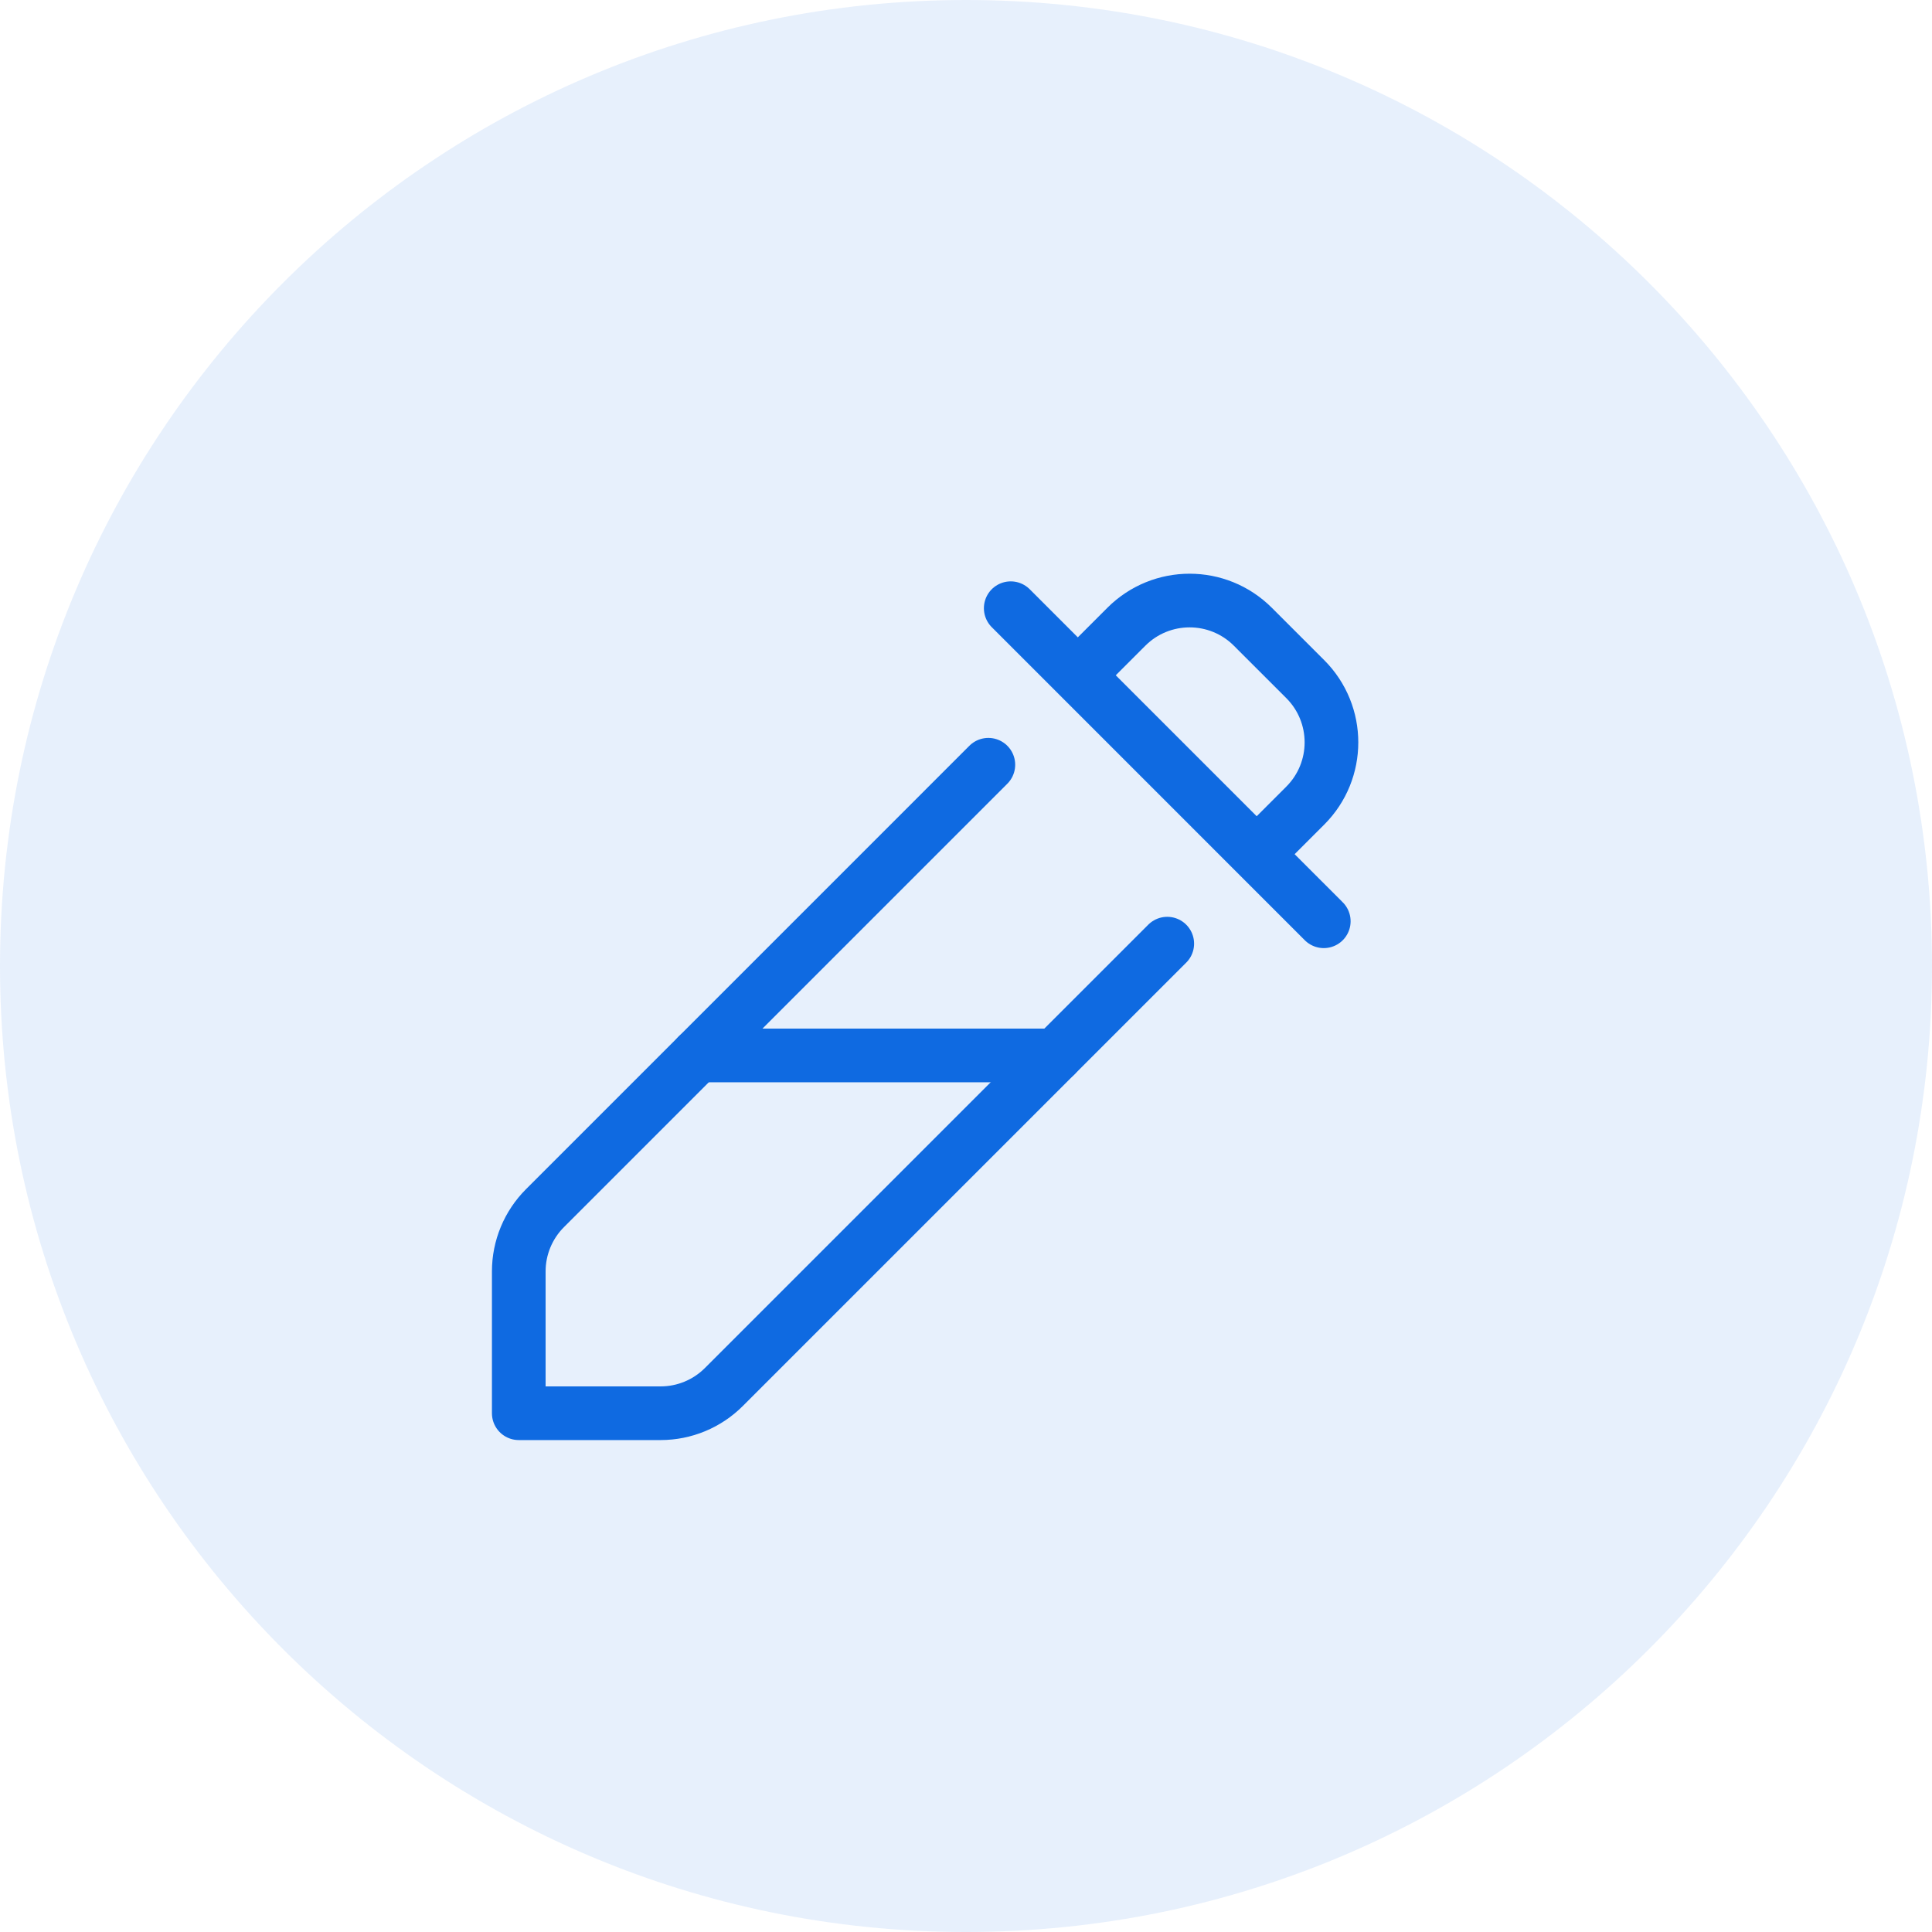
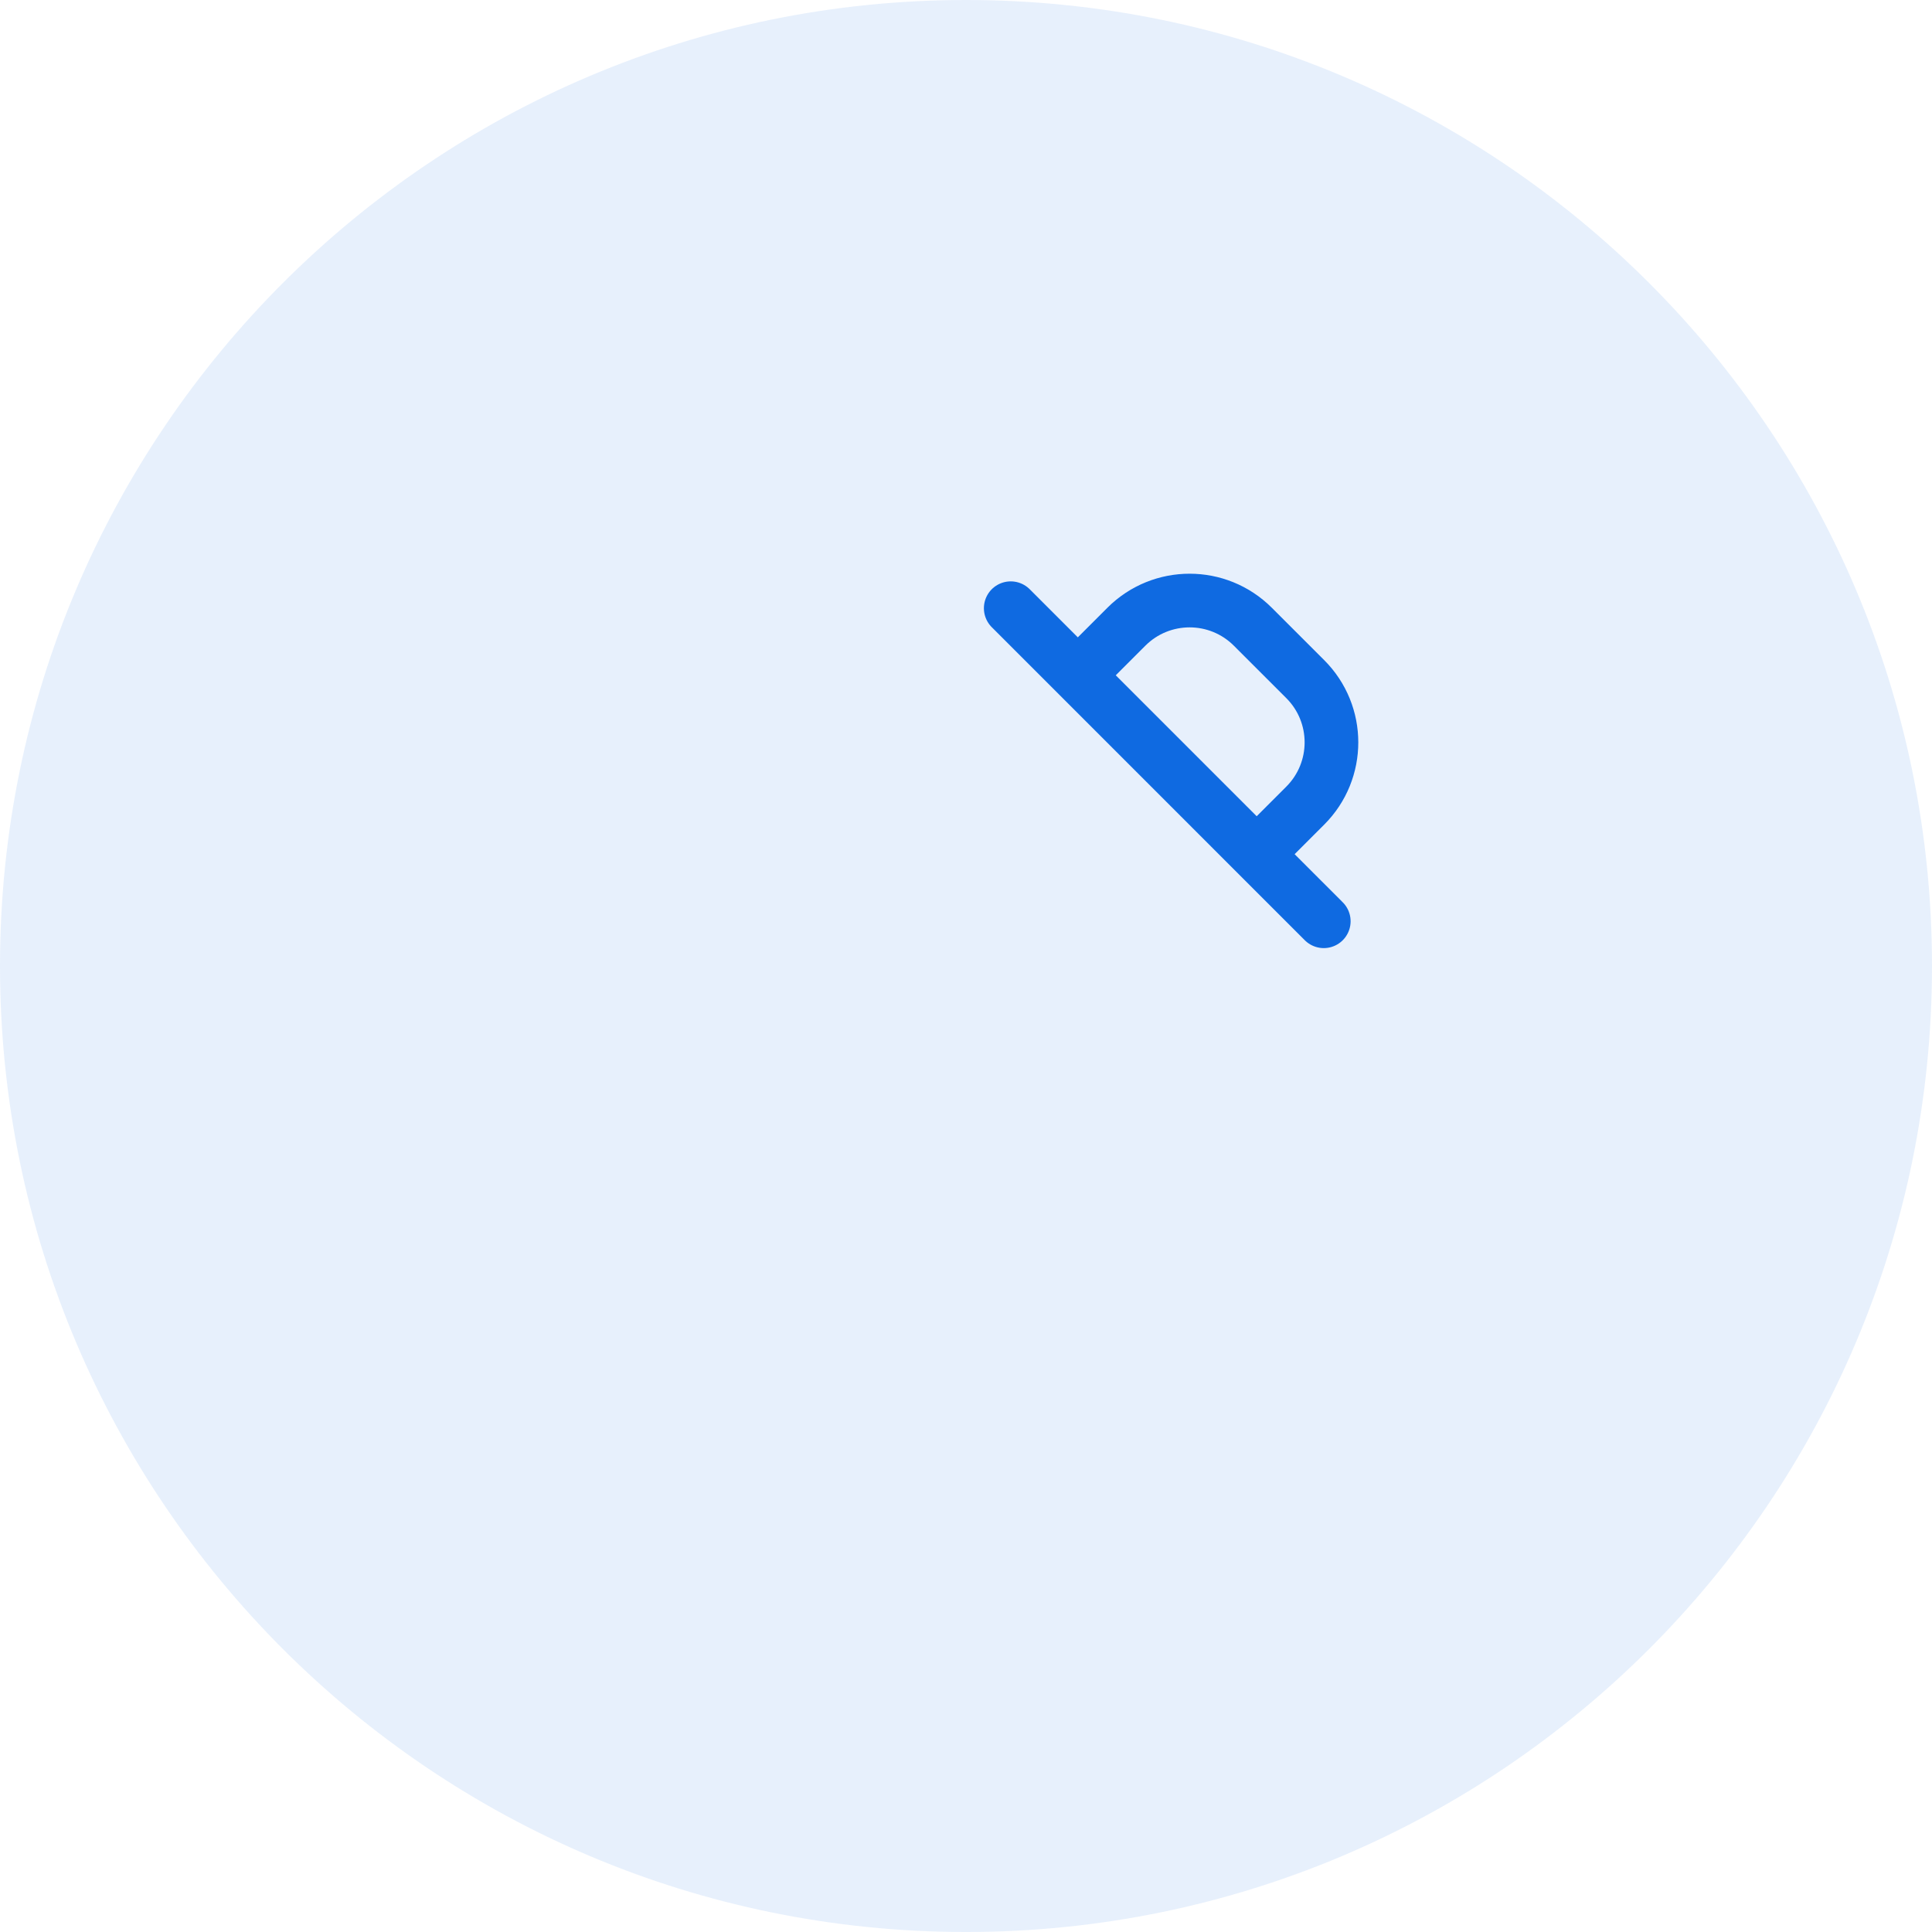
<svg xmlns="http://www.w3.org/2000/svg" width="72" height="72" viewBox="0 0 72 72" fill="none">
  <path d="M0 36C0 16.118 16.118 0 36 0C55.882 0 72 16.118 72 36C72 55.882 55.882 72 36 72C16.118 72 0 55.882 0 36Z" fill="#0F6AE1" fill-opacity="0.1" />
  <path d="M37.667 22.666L40.167 25.166M40.167 25.166L41.976 23.357C43.278 22.055 45.389 22.055 46.69 23.357L48.643 25.309C49.945 26.611 49.945 28.721 48.643 30.023L46.833 31.833M40.167 25.166L46.833 31.833M49.333 34.333L46.833 31.833" stroke="#0F6AE1" stroke-width="2" stroke-linecap="round" stroke-linejoin="round" />
-   <path d="M36.833 28.5L20.31 45.024C19.685 45.649 19.333 46.497 19.333 47.381V52.667H24.619C25.503 52.667 26.351 52.316 26.976 51.69L43.5 35.167" stroke="#0F6AE1" stroke-width="2" stroke-linecap="round" stroke-linejoin="round" />
-   <path d="M26 39.333H39.333" stroke="#0F6AE1" stroke-width="2" stroke-linecap="round" stroke-linejoin="round" />
</svg>